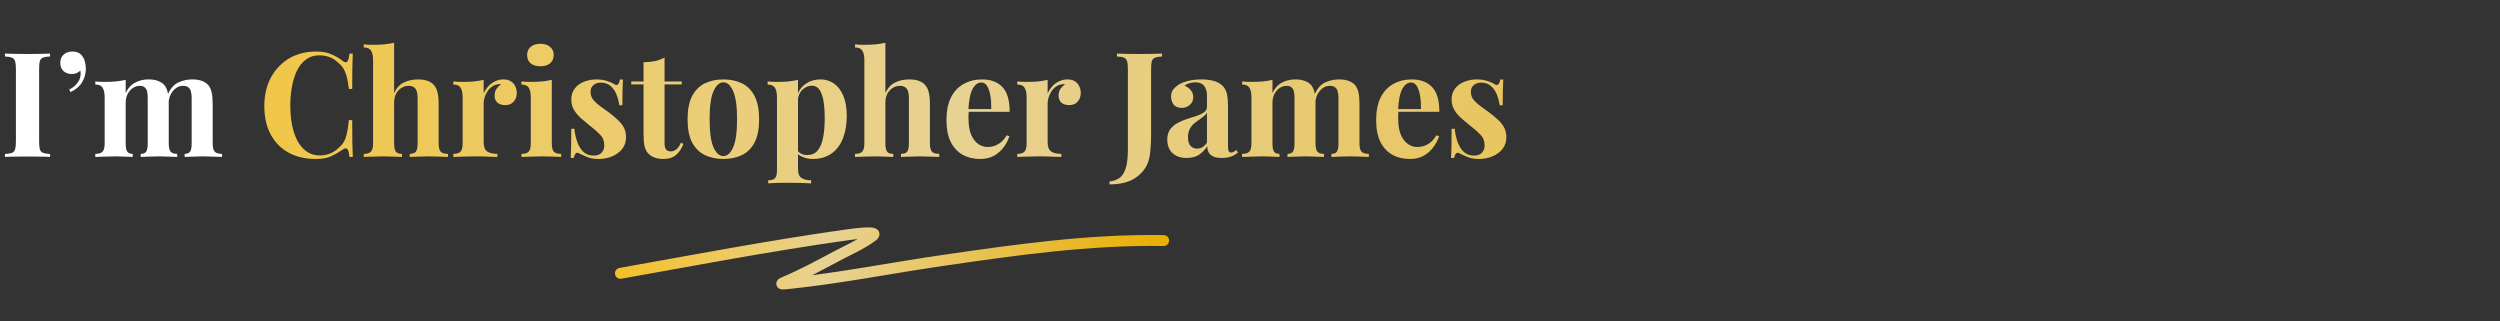
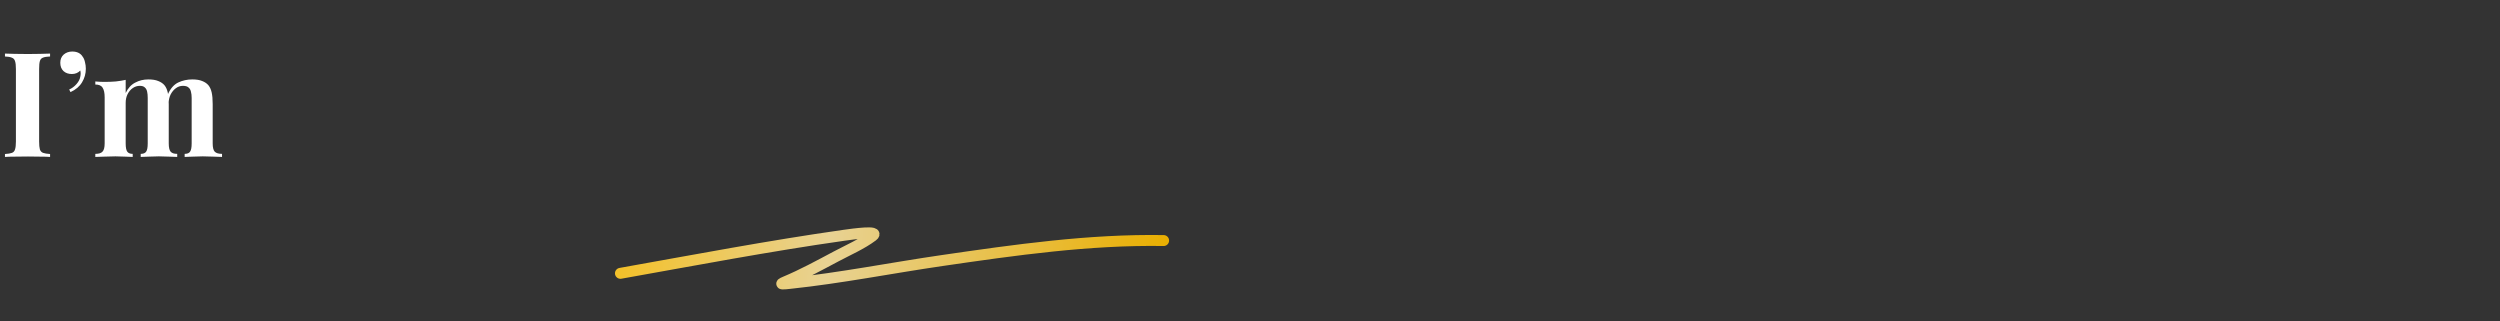
<svg xmlns="http://www.w3.org/2000/svg" width="685" height="88" viewBox="0 0 685 88" fill="none">
  <rect x="0" y="0" width="685" height="88" fill="#333333" stroke="none" />
  <path d="M13.72 14.68V15.48C12.867 15.507 12.213 15.613 11.76 15.8C11.333 15.96 11.053 16.28 10.92 16.76C10.787 17.213 10.72 17.933 10.72 18.92V38.76C10.72 39.72 10.787 40.44 10.92 40.92C11.08 41.4 11.373 41.72 11.8 41.88C12.227 42.04 12.867 42.147 13.72 42.2V43C13 42.947 12.093 42.92 11 42.92C9.907 42.893 8.8 42.88 7.68 42.88C6.373 42.88 5.16 42.893 4.04 42.92C2.947 42.92 2.053 42.947 1.36 43V42.2C2.213 42.147 2.853 42.04 3.28 41.88C3.707 41.72 3.987 41.4 4.12 40.92C4.28 40.44 4.36 39.72 4.36 38.76V18.92C4.36 17.933 4.28 17.213 4.12 16.76C3.987 16.28 3.693 15.96 3.24 15.8C2.813 15.613 2.187 15.507 1.36 15.48V14.68C2.053 14.707 2.947 14.733 4.04 14.76C5.16 14.787 6.373 14.8 7.68 14.8C8.8 14.8 9.907 14.787 11 14.76C12.093 14.733 13 14.707 13.72 14.68ZM19.799 14.12C20.466 14.12 21.039 14.24 21.519 14.48C21.999 14.72 22.372 15.067 22.639 15.52C22.932 15.893 23.146 16.387 23.279 17C23.439 17.613 23.519 18.227 23.519 18.84C23.519 20.173 23.172 21.413 22.479 22.56C21.812 23.68 20.759 24.573 19.319 25.24L18.959 24.52C19.706 24.2 20.372 23.707 20.959 23.04C21.546 22.373 21.892 21.693 21.999 21C22.132 20.413 22.132 19.853 21.999 19.32C21.412 19.96 20.639 20.28 19.679 20.28C18.746 20.28 17.986 20.013 17.399 19.48C16.812 18.92 16.519 18.16 16.519 17.2C16.519 16.267 16.826 15.52 17.439 14.96C18.079 14.4 18.866 14.12 19.799 14.12ZM40.636 21.76C41.756 21.76 42.663 21.907 43.356 22.2C44.05 22.467 44.61 22.84 45.036 23.32C45.463 23.827 45.77 24.493 45.956 25.32C46.143 26.12 46.236 27.187 46.236 28.52V39.28C46.236 40.4 46.41 41.16 46.756 41.56C47.103 41.96 47.703 42.16 48.556 42.16V43C48.076 42.973 47.343 42.947 46.356 42.92C45.396 42.867 44.45 42.84 43.516 42.84C42.556 42.84 41.61 42.867 40.676 42.92C39.743 42.947 39.036 42.973 38.556 43V42.16C39.276 42.16 39.77 41.96 40.036 41.56C40.33 41.16 40.476 40.4 40.476 39.28V26.84C40.476 26.173 40.423 25.6 40.316 25.12C40.21 24.613 39.996 24.227 39.676 23.96C39.383 23.667 38.93 23.52 38.316 23.52C37.623 23.52 36.983 23.72 36.396 24.12C35.81 24.52 35.33 25.08 34.956 25.8C34.61 26.493 34.436 27.28 34.436 28.16V39.28C34.436 40.4 34.583 41.16 34.876 41.56C35.17 41.96 35.663 42.16 36.356 42.16V43C35.93 42.973 35.263 42.947 34.356 42.92C33.476 42.867 32.57 42.84 31.636 42.84C30.623 42.84 29.583 42.867 28.516 42.92C27.45 42.947 26.65 42.973 26.116 43V42.16C27.05 42.16 27.703 41.96 28.076 41.56C28.476 41.16 28.676 40.4 28.676 39.28V26.68C28.676 25.48 28.49 24.6 28.116 24.04C27.77 23.453 27.103 23.16 26.116 23.16V22.32C26.97 22.4 27.796 22.44 28.596 22.44C29.716 22.44 30.756 22.4 31.716 22.32C32.703 22.213 33.61 22.067 34.436 21.88V25.48C35.076 24.147 35.943 23.2 37.036 22.64C38.13 22.053 39.33 21.76 40.636 21.76ZM52.676 21.76C53.796 21.76 54.703 21.907 55.396 22.2C56.09 22.467 56.65 22.84 57.076 23.32C57.503 23.827 57.81 24.493 57.996 25.32C58.183 26.12 58.276 27.187 58.276 28.52V39.28C58.276 40.4 58.463 41.16 58.836 41.56C59.236 41.96 59.903 42.16 60.836 42.16V43C60.33 42.973 59.57 42.947 58.556 42.92C57.543 42.867 56.543 42.84 55.556 42.84C54.596 42.84 53.65 42.867 52.716 42.92C51.783 42.947 51.076 42.973 50.596 43V42.16C51.316 42.16 51.81 41.96 52.076 41.56C52.37 41.16 52.516 40.4 52.516 39.28V26.84C52.516 26.173 52.45 25.6 52.316 25.12C52.21 24.613 51.983 24.227 51.636 23.96C51.316 23.667 50.81 23.52 50.116 23.52C49.423 23.52 48.783 23.733 48.196 24.16C47.61 24.587 47.13 25.16 46.756 25.88C46.41 26.6 46.223 27.4 46.196 28.28L45.996 25.84C46.716 24.24 47.663 23.16 48.836 22.6C50.036 22.04 51.316 21.76 52.676 21.76Z" fill="white" />
-   <path d="M86.583 14.12C88.343 14.12 89.783 14.387 90.903 14.92C92.05 15.427 93.063 16.027 93.943 16.72C94.477 17.12 94.876 17.173 95.143 16.88C95.436 16.56 95.636 15.827 95.743 14.68H96.663C96.61 15.72 96.57 16.987 96.543 18.48C96.516 19.947 96.503 21.907 96.503 24.36H95.583C95.45 23.133 95.276 22.093 95.063 21.24C94.85 20.36 94.556 19.587 94.183 18.92C93.81 18.253 93.276 17.653 92.583 17.12C91.916 16.453 91.143 15.96 90.263 15.64C89.383 15.32 88.463 15.16 87.503 15.16C86.063 15.16 84.837 15.547 83.823 16.32C82.81 17.067 81.983 18.093 81.343 19.4C80.73 20.707 80.276 22.187 79.983 23.84C79.69 25.467 79.543 27.16 79.543 28.92C79.543 30.707 79.69 32.427 79.983 34.08C80.303 35.707 80.783 37.16 81.423 38.44C82.09 39.72 82.943 40.733 83.983 41.48C85.023 42.227 86.25 42.6 87.663 42.6C88.543 42.6 89.423 42.44 90.303 42.12C91.21 41.773 91.983 41.28 92.623 40.64C93.663 39.84 94.37 38.853 94.743 37.68C95.117 36.48 95.397 34.893 95.583 32.92H96.503C96.503 35.453 96.516 37.507 96.543 39.08C96.57 40.627 96.61 41.933 96.663 43H95.743C95.636 41.853 95.45 41.133 95.183 40.84C94.943 40.547 94.53 40.587 93.943 40.96C92.957 41.653 91.903 42.267 90.783 42.8C89.69 43.307 88.276 43.56 86.543 43.56C83.716 43.56 81.237 42.987 79.103 41.84C76.996 40.693 75.356 39.04 74.183 36.88C73.01 34.72 72.423 32.12 72.423 29.08C72.423 26.093 73.023 23.48 74.223 21.24C75.45 19 77.117 17.253 79.223 16C81.356 14.747 83.81 14.12 86.583 14.12ZM107.986 11.72V25.48C108.653 24.093 109.546 23.133 110.666 22.6C111.813 22.04 113.093 21.76 114.506 21.76C115.653 21.76 116.573 21.907 117.266 22.2C117.96 22.467 118.506 22.84 118.906 23.32C119.36 23.827 119.68 24.48 119.866 25.28C120.08 26.08 120.186 27.16 120.186 28.52V39.28C120.186 40.4 120.373 41.16 120.746 41.56C121.146 41.96 121.813 42.16 122.746 42.16V43C122.24 42.973 121.466 42.947 120.426 42.92C119.413 42.867 118.426 42.84 117.466 42.84C116.426 42.84 115.413 42.867 114.426 42.92C113.466 42.947 112.746 42.973 112.266 43V42.16C113.066 42.16 113.626 41.96 113.946 41.56C114.266 41.16 114.426 40.4 114.426 39.28V26.84C114.426 26.173 114.36 25.6 114.226 25.12C114.093 24.613 113.84 24.227 113.466 23.96C113.12 23.667 112.613 23.52 111.946 23.52C111.226 23.52 110.56 23.72 109.946 24.12C109.36 24.493 108.88 25.027 108.506 25.72C108.16 26.413 107.986 27.213 107.986 28.12V39.28C107.986 40.4 108.146 41.16 108.466 41.56C108.786 41.96 109.346 42.16 110.146 42.16V43C109.666 42.973 108.96 42.947 108.026 42.92C107.093 42.867 106.146 42.84 105.186 42.84C104.146 42.84 103.093 42.867 102.026 42.92C100.986 42.947 100.2 42.973 99.666 43V42.16C100.6 42.16 101.253 41.96 101.626 41.56C102.026 41.16 102.226 40.4 102.226 39.28V16.52C102.226 15.32 102.04 14.44 101.666 13.88C101.32 13.293 100.653 13 99.666 13V12.16C100.52 12.24 101.346 12.28 102.146 12.28C103.24 12.28 104.28 12.24 105.266 12.16C106.253 12.053 107.16 11.907 107.986 11.72ZM137.962 21.76C138.816 21.76 139.509 21.947 140.042 22.32C140.576 22.667 140.962 23.12 141.202 23.68C141.469 24.24 141.602 24.827 141.602 25.44C141.602 26.427 141.309 27.24 140.722 27.88C140.162 28.493 139.416 28.8 138.482 28.8C137.549 28.8 136.816 28.573 136.282 28.12C135.776 27.64 135.522 27.013 135.522 26.24C135.522 25.493 135.682 24.88 136.002 24.4C136.349 23.893 136.776 23.467 137.282 23.12C136.909 23.013 136.536 23.027 136.162 23.16C135.656 23.24 135.176 23.453 134.722 23.8C134.269 24.12 133.882 24.533 133.562 25.04C133.242 25.52 132.989 26.053 132.802 26.64C132.616 27.2 132.522 27.747 132.522 28.28V38.88C132.522 40.16 132.829 41.027 133.442 41.48C134.082 41.933 135.029 42.16 136.282 42.16V43C135.669 42.973 134.776 42.947 133.602 42.92C132.429 42.867 131.202 42.84 129.922 42.84C128.856 42.84 127.776 42.867 126.682 42.92C125.589 42.947 124.762 42.973 124.202 43V42.16C125.136 42.16 125.789 41.96 126.162 41.56C126.562 41.16 126.762 40.4 126.762 39.28V26.68C126.762 25.48 126.576 24.6 126.202 24.04C125.856 23.453 125.189 23.16 124.202 23.16V22.32C125.056 22.4 125.882 22.44 126.682 22.44C127.802 22.44 128.842 22.4 129.802 22.32C130.789 22.213 131.696 22.067 132.522 21.88V25.6C132.842 24.88 133.269 24.227 133.802 23.64C134.336 23.053 134.949 22.6 135.642 22.28C136.336 21.933 137.109 21.76 137.962 21.76ZM148.074 12C149.194 12 150.074 12.28 150.714 12.84C151.381 13.373 151.714 14.12 151.714 15.08C151.714 16.04 151.381 16.8 150.714 17.36C150.074 17.893 149.194 18.16 148.074 18.16C146.954 18.16 146.061 17.893 145.394 17.36C144.754 16.8 144.434 16.04 144.434 15.08C144.434 14.12 144.754 13.373 145.394 12.84C146.061 12.28 146.954 12 148.074 12ZM151.194 21.88V39.28C151.194 40.4 151.381 41.16 151.754 41.56C152.154 41.96 152.821 42.16 153.754 42.16V43C153.274 42.973 152.527 42.947 151.514 42.92C150.501 42.867 149.474 42.84 148.434 42.84C147.394 42.84 146.341 42.867 145.274 42.92C144.207 42.947 143.407 42.973 142.874 43V42.16C143.807 42.16 144.461 41.96 144.834 41.56C145.234 41.16 145.434 40.4 145.434 39.28V26.68C145.434 25.48 145.247 24.6 144.874 24.04C144.527 23.453 143.861 23.16 142.874 23.16V22.32C143.727 22.4 144.554 22.44 145.354 22.44C146.474 22.44 147.514 22.4 148.474 22.32C149.461 22.213 150.367 22.067 151.194 21.88ZM163.411 21.76C164.531 21.76 165.505 21.907 166.331 22.2C167.185 22.467 167.798 22.733 168.171 23C169.078 23.613 169.638 23.213 169.851 21.8H170.691C170.638 22.547 170.598 23.467 170.571 24.56C170.545 25.627 170.531 27.053 170.531 28.84H169.691C169.558 27.853 169.305 26.88 168.931 25.92C168.558 24.96 168.011 24.173 167.291 23.56C166.598 22.947 165.691 22.64 164.571 22.64C163.798 22.64 163.145 22.867 162.611 23.32C162.078 23.747 161.811 24.373 161.811 25.2C161.811 26 162.051 26.707 162.531 27.32C163.011 27.907 163.625 28.48 164.371 29.04C165.145 29.573 165.945 30.147 166.771 30.76C167.651 31.427 168.451 32.093 169.171 32.76C169.891 33.4 170.465 34.107 170.891 34.88C171.318 35.653 171.531 36.573 171.531 37.64C171.531 38.84 171.185 39.893 170.491 40.8C169.798 41.68 168.878 42.36 167.731 42.84C166.611 43.32 165.358 43.56 163.971 43.56C163.171 43.56 162.451 43.48 161.811 43.32C161.198 43.16 160.665 42.96 160.211 42.72C159.865 42.56 159.531 42.413 159.211 42.28C158.918 42.12 158.638 41.987 158.371 41.88C158.105 41.8 157.865 41.893 157.651 42.16C157.465 42.427 157.318 42.8 157.211 43.28H156.371C156.425 42.427 156.465 41.387 156.491 40.16C156.518 38.933 156.531 37.307 156.531 35.28H157.371C157.531 36.72 157.825 38 158.251 39.12C158.678 40.213 159.251 41.08 159.971 41.72C160.718 42.333 161.651 42.64 162.771 42.64C163.225 42.64 163.665 42.547 164.091 42.36C164.518 42.173 164.865 41.867 165.131 41.44C165.425 41.013 165.571 40.467 165.571 39.8C165.571 38.627 165.185 37.653 164.411 36.88C163.665 36.107 162.705 35.267 161.531 34.36C160.678 33.667 159.865 32.987 159.091 32.32C158.345 31.627 157.731 30.88 157.251 30.08C156.771 29.253 156.531 28.32 156.531 27.28C156.531 26.08 156.851 25.067 157.491 24.24C158.131 23.413 158.971 22.8 160.011 22.4C161.078 21.973 162.211 21.76 163.411 21.76ZM182.088 15.76V22.32H186.808V23.12H182.088V39.28C182.088 40.08 182.234 40.653 182.528 41C182.821 41.32 183.261 41.48 183.848 41.48C184.328 41.48 184.808 41.307 185.288 40.96C185.768 40.587 186.194 39.96 186.568 39.08L187.248 39.44C186.821 40.64 186.168 41.627 185.288 42.4C184.434 43.173 183.261 43.56 181.768 43.56C180.888 43.56 180.114 43.44 179.448 43.2C178.781 42.987 178.221 42.653 177.768 42.2C177.181 41.613 176.794 40.893 176.608 40.04C176.421 39.16 176.328 38.027 176.328 36.64V23.12H172.968V22.32H176.328V17.04C177.448 17.04 178.474 16.947 179.408 16.76C180.368 16.547 181.261 16.213 182.088 15.76ZM198.194 21.76C200.141 21.76 201.847 22.12 203.314 22.84C204.781 23.56 205.927 24.72 206.754 26.32C207.581 27.92 207.994 30.04 207.994 32.68C207.994 35.32 207.581 37.44 206.754 39.04C205.927 40.613 204.781 41.76 203.314 42.48C201.847 43.2 200.141 43.56 198.194 43.56C196.301 43.56 194.607 43.2 193.114 42.48C191.647 41.76 190.487 40.613 189.634 39.04C188.807 37.44 188.394 35.32 188.394 32.68C188.394 30.04 188.807 27.92 189.634 26.32C190.487 24.72 191.647 23.56 193.114 22.84C194.607 22.12 196.301 21.76 198.194 21.76ZM198.194 22.56C197.127 22.56 196.234 23.36 195.514 24.96C194.794 26.533 194.434 29.107 194.434 32.68C194.434 36.253 194.794 38.827 195.514 40.4C196.234 41.973 197.127 42.76 198.194 42.76C199.287 42.76 200.181 41.973 200.874 40.4C201.594 38.827 201.954 36.253 201.954 32.68C201.954 29.107 201.594 26.533 200.874 24.96C200.181 23.36 199.287 22.56 198.194 22.56ZM218.651 21.88V46.28C218.651 47.533 218.971 48.36 219.611 48.76C220.251 49.187 221.131 49.4 222.251 49.4V50.24C221.558 50.213 220.598 50.173 219.371 50.12C218.171 50.093 216.891 50.08 215.531 50.08C214.545 50.08 213.571 50.093 212.611 50.12C211.678 50.173 210.971 50.213 210.491 50.24V49.4C211.371 49.4 211.985 49.213 212.331 48.84C212.705 48.467 212.891 47.747 212.891 46.68V26.68C212.891 25.48 212.705 24.6 212.331 24.04C211.958 23.453 211.291 23.16 210.331 23.16V22.32C211.185 22.4 212.011 22.44 212.811 22.44C213.905 22.44 214.945 22.4 215.931 22.32C216.918 22.213 217.825 22.067 218.651 21.88ZM224.851 21.76C226.211 21.76 227.425 22.133 228.491 22.88C229.558 23.6 230.411 24.707 231.051 26.2C231.691 27.667 232.011 29.507 232.011 31.72C232.011 33.667 231.785 35.373 231.331 36.84C230.905 38.307 230.278 39.547 229.451 40.56C228.651 41.547 227.678 42.293 226.531 42.8C225.411 43.307 224.145 43.56 222.731 43.56C221.691 43.56 220.745 43.373 219.891 43C219.038 42.653 218.385 42.147 217.931 41.48L218.331 40.96C218.598 41.44 218.971 41.813 219.451 42.08C219.958 42.347 220.531 42.48 221.171 42.48C222.371 42.48 223.318 42.08 224.011 41.28C224.705 40.453 225.198 39.307 225.491 37.84C225.811 36.347 225.971 34.573 225.971 32.52C225.971 30.227 225.825 28.427 225.531 27.12C225.238 25.813 224.838 24.88 224.331 24.32C223.825 23.76 223.211 23.48 222.491 23.48C221.531 23.48 220.651 23.853 219.851 24.6C219.078 25.347 218.638 26.413 218.531 27.8L218.331 26.4C218.811 24.88 219.625 23.733 220.771 22.96C221.945 22.16 223.305 21.76 224.851 21.76ZM242.596 11.72V25.48C243.262 24.093 244.156 23.133 245.276 22.6C246.422 22.04 247.702 21.76 249.116 21.76C250.262 21.76 251.182 21.907 251.876 22.2C252.569 22.467 253.116 22.84 253.516 23.32C253.969 23.827 254.289 24.48 254.476 25.28C254.689 26.08 254.796 27.16 254.796 28.52V39.28C254.796 40.4 254.982 41.16 255.356 41.56C255.756 41.96 256.422 42.16 257.356 42.16V43C256.849 42.973 256.076 42.947 255.036 42.92C254.022 42.867 253.036 42.84 252.076 42.84C251.036 42.84 250.022 42.867 249.036 42.92C248.076 42.947 247.356 42.973 246.876 43V42.16C247.676 42.16 248.236 41.96 248.556 41.56C248.876 41.16 249.036 40.4 249.036 39.28V26.84C249.036 26.173 248.969 25.6 248.836 25.12C248.702 24.613 248.449 24.227 248.076 23.96C247.729 23.667 247.222 23.52 246.556 23.52C245.836 23.52 245.169 23.72 244.556 24.12C243.969 24.493 243.489 25.027 243.116 25.72C242.769 26.413 242.596 27.213 242.596 28.12V39.28C242.596 40.4 242.756 41.16 243.076 41.56C243.396 41.96 243.956 42.16 244.756 42.16V43C244.276 42.973 243.569 42.947 242.636 42.92C241.702 42.867 240.756 42.84 239.796 42.84C238.756 42.84 237.702 42.867 236.636 42.92C235.596 42.947 234.809 42.973 234.276 43V42.16C235.209 42.16 235.862 41.96 236.236 41.56C236.636 41.16 236.836 40.4 236.836 39.28V16.52C236.836 15.32 236.649 14.44 236.276 13.88C235.929 13.293 235.262 13 234.276 13V12.16C235.129 12.24 235.956 12.28 236.756 12.28C237.849 12.28 238.889 12.24 239.876 12.16C240.862 12.053 241.769 11.907 242.596 11.72ZM269.132 21.76C271.478 21.76 273.318 22.453 274.652 23.84C275.985 25.227 276.652 27.493 276.652 30.64H263.492L263.412 29.88H271.612C271.638 28.573 271.558 27.373 271.372 26.28C271.185 25.16 270.892 24.267 270.492 23.6C270.092 22.933 269.558 22.6 268.892 22.6C267.958 22.6 267.158 23.187 266.492 24.36C265.852 25.533 265.465 27.48 265.332 30.2L265.452 30.44C265.425 30.76 265.398 31.093 265.372 31.44C265.372 31.787 265.372 32.147 265.372 32.52C265.372 34.36 265.625 35.853 266.132 37C266.665 38.147 267.332 38.987 268.132 39.52C268.932 40.027 269.745 40.28 270.572 40.28C271.132 40.28 271.705 40.2 272.292 40.04C272.905 39.853 273.518 39.533 274.132 39.08C274.745 38.6 275.318 37.933 275.852 37.08L276.572 37.32C276.252 38.333 275.745 39.32 275.052 40.28C274.358 41.24 273.478 42.027 272.412 42.64C271.345 43.253 270.065 43.56 268.572 43.56C266.758 43.56 265.158 43.173 263.772 42.4C262.385 41.627 261.292 40.453 260.492 38.88C259.718 37.307 259.332 35.307 259.332 32.88C259.332 30.4 259.745 28.333 260.572 26.68C261.425 25.027 262.585 23.8 264.052 23C265.545 22.173 267.238 21.76 269.132 21.76ZM292.493 21.76C293.347 21.76 294.04 21.947 294.573 22.32C295.107 22.667 295.493 23.12 295.733 23.68C296 24.24 296.133 24.827 296.133 25.44C296.133 26.427 295.84 27.24 295.253 27.88C294.693 28.493 293.947 28.8 293.013 28.8C292.08 28.8 291.347 28.573 290.813 28.12C290.307 27.64 290.053 27.013 290.053 26.24C290.053 25.493 290.213 24.88 290.533 24.4C290.88 23.893 291.307 23.467 291.813 23.12C291.44 23.013 291.067 23.027 290.693 23.16C290.187 23.24 289.707 23.453 289.253 23.8C288.8 24.12 288.413 24.533 288.093 25.04C287.773 25.52 287.52 26.053 287.333 26.64C287.147 27.2 287.053 27.747 287.053 28.28V38.88C287.053 40.16 287.36 41.027 287.973 41.48C288.613 41.933 289.56 42.16 290.813 42.16V43C290.2 42.973 289.307 42.947 288.133 42.92C286.96 42.867 285.733 42.84 284.453 42.84C283.387 42.84 282.307 42.867 281.213 42.92C280.12 42.947 279.293 42.973 278.733 43V42.16C279.667 42.16 280.32 41.96 280.693 41.56C281.093 41.16 281.293 40.4 281.293 39.28V26.68C281.293 25.48 281.107 24.6 280.733 24.04C280.387 23.453 279.72 23.16 278.733 23.16V22.32C279.587 22.4 280.413 22.44 281.213 22.44C282.333 22.44 283.373 22.4 284.333 22.32C285.32 22.213 286.227 22.067 287.053 21.88V25.6C287.373 24.88 287.8 24.227 288.333 23.64C288.867 23.053 289.48 22.6 290.173 22.28C290.867 21.933 291.64 21.76 292.493 21.76ZM304.002 50.52V49.72C305.069 49.613 305.975 49.293 306.722 48.76C307.469 48.253 308.042 47.373 308.442 46.12C308.842 44.867 309.042 43.107 309.042 40.84V18.92C309.042 17.933 308.962 17.213 308.802 16.76C308.669 16.28 308.389 15.96 307.962 15.8C307.535 15.613 306.895 15.507 306.042 15.48V14.68C306.709 14.707 307.575 14.733 308.642 14.76C309.735 14.787 310.882 14.8 312.082 14.8C313.282 14.8 314.442 14.787 315.562 14.76C316.709 14.733 317.655 14.707 318.402 14.68V15.48C317.575 15.507 316.935 15.613 316.482 15.8C316.055 15.96 315.762 16.28 315.602 16.76C315.469 17.213 315.402 17.933 315.402 18.92V33.56C315.402 34.653 315.402 35.84 315.402 37.12C315.402 38.373 315.349 39.6 315.242 40.8C315.162 42 314.989 43.067 314.722 44C314.189 45.84 313.029 47.387 311.242 48.64C309.482 49.893 307.069 50.52 304.002 50.52ZM325.152 43.28C323.952 43.28 322.952 43.053 322.152 42.6C321.352 42.147 320.765 41.547 320.392 40.8C320.019 40.027 319.832 39.187 319.832 38.28C319.832 37.133 320.085 36.2 320.592 35.48C321.125 34.76 321.805 34.173 322.632 33.72C323.459 33.267 324.325 32.893 325.232 32.6C326.165 32.307 327.045 32.027 327.872 31.76C328.725 31.467 329.405 31.133 329.912 30.76C330.445 30.36 330.712 29.853 330.712 29.24V26.12C330.712 25.427 330.592 24.813 330.352 24.28C330.139 23.72 329.792 23.293 329.312 23C328.859 22.707 328.259 22.56 327.512 22.56C326.979 22.56 326.445 22.64 325.912 22.8C325.379 22.933 324.939 23.173 324.592 23.52C325.339 23.787 325.912 24.2 326.312 24.76C326.739 25.293 326.952 25.907 326.952 26.6C326.952 27.507 326.632 28.227 325.992 28.76C325.379 29.293 324.645 29.56 323.792 29.56C322.832 29.56 322.099 29.267 321.592 28.68C321.112 28.067 320.872 27.333 320.872 26.48C320.872 25.707 321.059 25.067 321.432 24.56C321.832 24.053 322.379 23.573 323.072 23.12C323.819 22.693 324.712 22.36 325.752 22.12C326.819 21.88 327.965 21.76 329.192 21.76C330.419 21.76 331.525 21.893 332.512 22.16C333.499 22.4 334.325 22.853 334.992 23.52C335.605 24.133 336.005 24.893 336.192 25.8C336.379 26.68 336.472 27.8 336.472 29.16V40.04C336.472 40.707 336.539 41.173 336.672 41.44C336.805 41.68 337.032 41.8 337.352 41.8C337.592 41.8 337.819 41.733 338.032 41.6C338.272 41.467 338.525 41.307 338.792 41.12L339.192 41.8C338.632 42.28 337.979 42.653 337.232 42.92C336.512 43.16 335.699 43.28 334.792 43.28C333.805 43.28 333.019 43.147 332.432 42.88C331.845 42.587 331.419 42.2 331.152 41.72C330.912 41.24 330.792 40.68 330.792 40.04C330.152 41.053 329.379 41.853 328.472 42.44C327.565 43 326.459 43.28 325.152 43.28ZM327.992 40.72C328.525 40.72 329.005 40.6 329.432 40.36C329.885 40.093 330.312 39.667 330.712 39.08V30.88C330.472 31.28 330.139 31.64 329.712 31.96C329.285 32.28 328.832 32.613 328.352 32.96C327.872 33.28 327.405 33.64 326.952 34.04C326.525 34.44 326.179 34.933 325.912 35.52C325.645 36.107 325.512 36.813 325.512 37.64C325.512 38.68 325.739 39.453 326.192 39.96C326.645 40.467 327.245 40.72 327.992 40.72ZM354.855 21.76C355.975 21.76 356.882 21.907 357.575 22.2C358.268 22.467 358.828 22.84 359.255 23.32C359.682 23.827 359.988 24.493 360.175 25.32C360.362 26.12 360.455 27.187 360.455 28.52V39.28C360.455 40.4 360.628 41.16 360.975 41.56C361.322 41.96 361.922 42.16 362.775 42.16V43C362.295 42.973 361.562 42.947 360.575 42.92C359.615 42.867 358.668 42.84 357.735 42.84C356.775 42.84 355.828 42.867 354.895 42.92C353.962 42.947 353.255 42.973 352.775 43V42.16C353.495 42.16 353.988 41.96 354.255 41.56C354.548 41.16 354.695 40.4 354.695 39.28V26.84C354.695 26.173 354.642 25.6 354.535 25.12C354.428 24.613 354.215 24.227 353.895 23.96C353.602 23.667 353.148 23.52 352.535 23.52C351.842 23.52 351.202 23.72 350.615 24.12C350.028 24.52 349.548 25.08 349.175 25.8C348.828 26.493 348.655 27.28 348.655 28.16V39.28C348.655 40.4 348.802 41.16 349.095 41.56C349.388 41.96 349.882 42.16 350.575 42.16V43C350.148 42.973 349.482 42.947 348.575 42.92C347.695 42.867 346.788 42.84 345.855 42.84C344.842 42.84 343.802 42.867 342.735 42.92C341.668 42.947 340.868 42.973 340.335 43V42.16C341.268 42.16 341.922 41.96 342.295 41.56C342.695 41.16 342.895 40.4 342.895 39.28V26.68C342.895 25.48 342.708 24.6 342.335 24.04C341.988 23.453 341.322 23.16 340.335 23.16V22.32C341.188 22.4 342.015 22.44 342.815 22.44C343.935 22.44 344.975 22.4 345.935 22.32C346.922 22.213 347.828 22.067 348.655 21.88V25.48C349.295 24.147 350.162 23.2 351.255 22.64C352.348 22.053 353.548 21.76 354.855 21.76ZM366.895 21.76C368.015 21.76 368.922 21.907 369.615 22.2C370.308 22.467 370.868 22.84 371.295 23.32C371.722 23.827 372.028 24.493 372.215 25.32C372.402 26.12 372.495 27.187 372.495 28.52V39.28C372.495 40.4 372.682 41.16 373.055 41.56C373.455 41.96 374.122 42.16 375.055 42.16V43C374.548 42.973 373.788 42.947 372.775 42.92C371.762 42.867 370.762 42.84 369.775 42.84C368.815 42.84 367.868 42.867 366.935 42.92C366.002 42.947 365.295 42.973 364.815 43V42.16C365.535 42.16 366.028 41.96 366.295 41.56C366.588 41.16 366.735 40.4 366.735 39.28V26.84C366.735 26.173 366.668 25.6 366.535 25.12C366.428 24.613 366.202 24.227 365.855 23.96C365.535 23.667 365.028 23.52 364.335 23.52C363.642 23.52 363.002 23.733 362.415 24.16C361.828 24.587 361.348 25.16 360.975 25.88C360.628 26.6 360.442 27.4 360.415 28.28L360.215 25.84C360.935 24.24 361.882 23.16 363.055 22.6C364.255 22.04 365.535 21.76 366.895 21.76ZM386.866 21.76C389.213 21.76 391.053 22.453 392.386 23.84C393.719 25.227 394.386 27.493 394.386 30.64H381.226L381.146 29.88H389.346C389.373 28.573 389.293 27.373 389.106 26.28C388.919 25.16 388.626 24.267 388.226 23.6C387.826 22.933 387.293 22.6 386.626 22.6C385.693 22.6 384.893 23.187 384.226 24.36C383.586 25.533 383.199 27.48 383.066 30.2L383.186 30.44C383.159 30.76 383.133 31.093 383.106 31.44C383.106 31.787 383.106 32.147 383.106 32.52C383.106 34.36 383.359 35.853 383.866 37C384.399 38.147 385.066 38.987 385.866 39.52C386.666 40.027 387.479 40.28 388.306 40.28C388.866 40.28 389.439 40.2 390.026 40.04C390.639 39.853 391.253 39.533 391.866 39.08C392.479 38.6 393.053 37.933 393.586 37.08L394.306 37.32C393.986 38.333 393.479 39.32 392.786 40.28C392.093 41.24 391.213 42.027 390.146 42.64C389.079 43.253 387.799 43.56 386.306 43.56C384.493 43.56 382.893 43.173 381.506 42.4C380.119 41.627 379.026 40.453 378.226 38.88C377.453 37.307 377.066 35.307 377.066 32.88C377.066 30.4 377.479 28.333 378.306 26.68C379.159 25.027 380.319 23.8 381.786 23C383.279 22.173 384.973 21.76 386.866 21.76ZM404.622 21.76C405.742 21.76 406.716 21.907 407.542 22.2C408.396 22.467 409.009 22.733 409.382 23C410.289 23.613 410.849 23.213 411.062 21.8H411.902C411.849 22.547 411.809 23.467 411.782 24.56C411.756 25.627 411.742 27.053 411.742 28.84H410.902C410.769 27.853 410.516 26.88 410.142 25.92C409.769 24.96 409.222 24.173 408.502 23.56C407.809 22.947 406.902 22.64 405.782 22.64C405.009 22.64 404.356 22.867 403.822 23.32C403.289 23.747 403.022 24.373 403.022 25.2C403.022 26 403.262 26.707 403.742 27.32C404.222 27.907 404.836 28.48 405.582 29.04C406.356 29.573 407.156 30.147 407.982 30.76C408.862 31.427 409.662 32.093 410.382 32.76C411.102 33.4 411.676 34.107 412.102 34.88C412.529 35.653 412.742 36.573 412.742 37.64C412.742 38.84 412.396 39.893 411.702 40.8C411.009 41.68 410.089 42.36 408.942 42.84C407.822 43.32 406.569 43.56 405.182 43.56C404.382 43.56 403.662 43.48 403.022 43.32C402.409 43.16 401.876 42.96 401.422 42.72C401.076 42.56 400.742 42.413 400.422 42.28C400.129 42.12 399.849 41.987 399.582 41.88C399.316 41.8 399.076 41.893 398.862 42.16C398.676 42.427 398.529 42.8 398.422 43.28H397.582C397.636 42.427 397.676 41.387 397.702 40.16C397.729 38.933 397.742 37.307 397.742 35.28H398.582C398.742 36.72 399.036 38 399.462 39.12C399.889 40.213 400.462 41.08 401.182 41.72C401.929 42.333 402.862 42.64 403.982 42.64C404.436 42.64 404.876 42.547 405.302 42.36C405.729 42.173 406.076 41.867 406.342 41.44C406.636 41.013 406.782 40.467 406.782 39.8C406.782 38.627 406.396 37.653 405.622 36.88C404.876 36.107 403.916 35.267 402.742 34.36C401.889 33.667 401.076 32.987 400.302 32.32C399.556 31.627 398.942 30.88 398.462 30.08C397.982 29.253 397.742 28.32 397.742 27.28C397.742 26.08 398.062 25.067 398.702 24.24C399.342 23.413 400.182 22.8 401.222 22.4C402.289 21.973 403.422 21.76 404.622 21.76Z" fill="url(#paint0_linear_2019_125)" />
  <path d="M170 74.89C190.367 71.266 210.724 67.384 231.211 64.474C233.822 64.103 241.233 63.073 239.12 64.651C236.088 66.917 232.387 68.513 229.067 70.277C224.468 72.72 219.918 75.207 215.112 77.221C213.16 78.038 214.676 77.833 216.491 77.641C230.4 76.17 244.192 73.421 258.026 71.406C278.156 68.473 298.461 65.577 318.832 65.91" stroke="url(#paint1_linear_2019_125)" stroke-width="3" stroke-linecap="round" />
  <defs>
    <linearGradient id="paint0_linear_2019_125" x1="0" y1="26.5" x2="685" y2="26.5" gradientUnits="userSpaceOnUse">
      <stop stop-color="#F3C12B" />
      <stop offset="0.38" stop-color="#E8D293" />
      <stop offset="1" stop-color="#E9AF03" />
    </linearGradient>
    <linearGradient id="paint1_linear_2019_125" x1="170.962" y1="63.945" x2="317.87" y2="76.855" gradientUnits="userSpaceOnUse">
      <stop stop-color="#F3C12B" />
      <stop offset="0.38" stop-color="#E8D293" />
      <stop offset="1" stop-color="#E9AF03" />
    </linearGradient>
  </defs>
</svg>